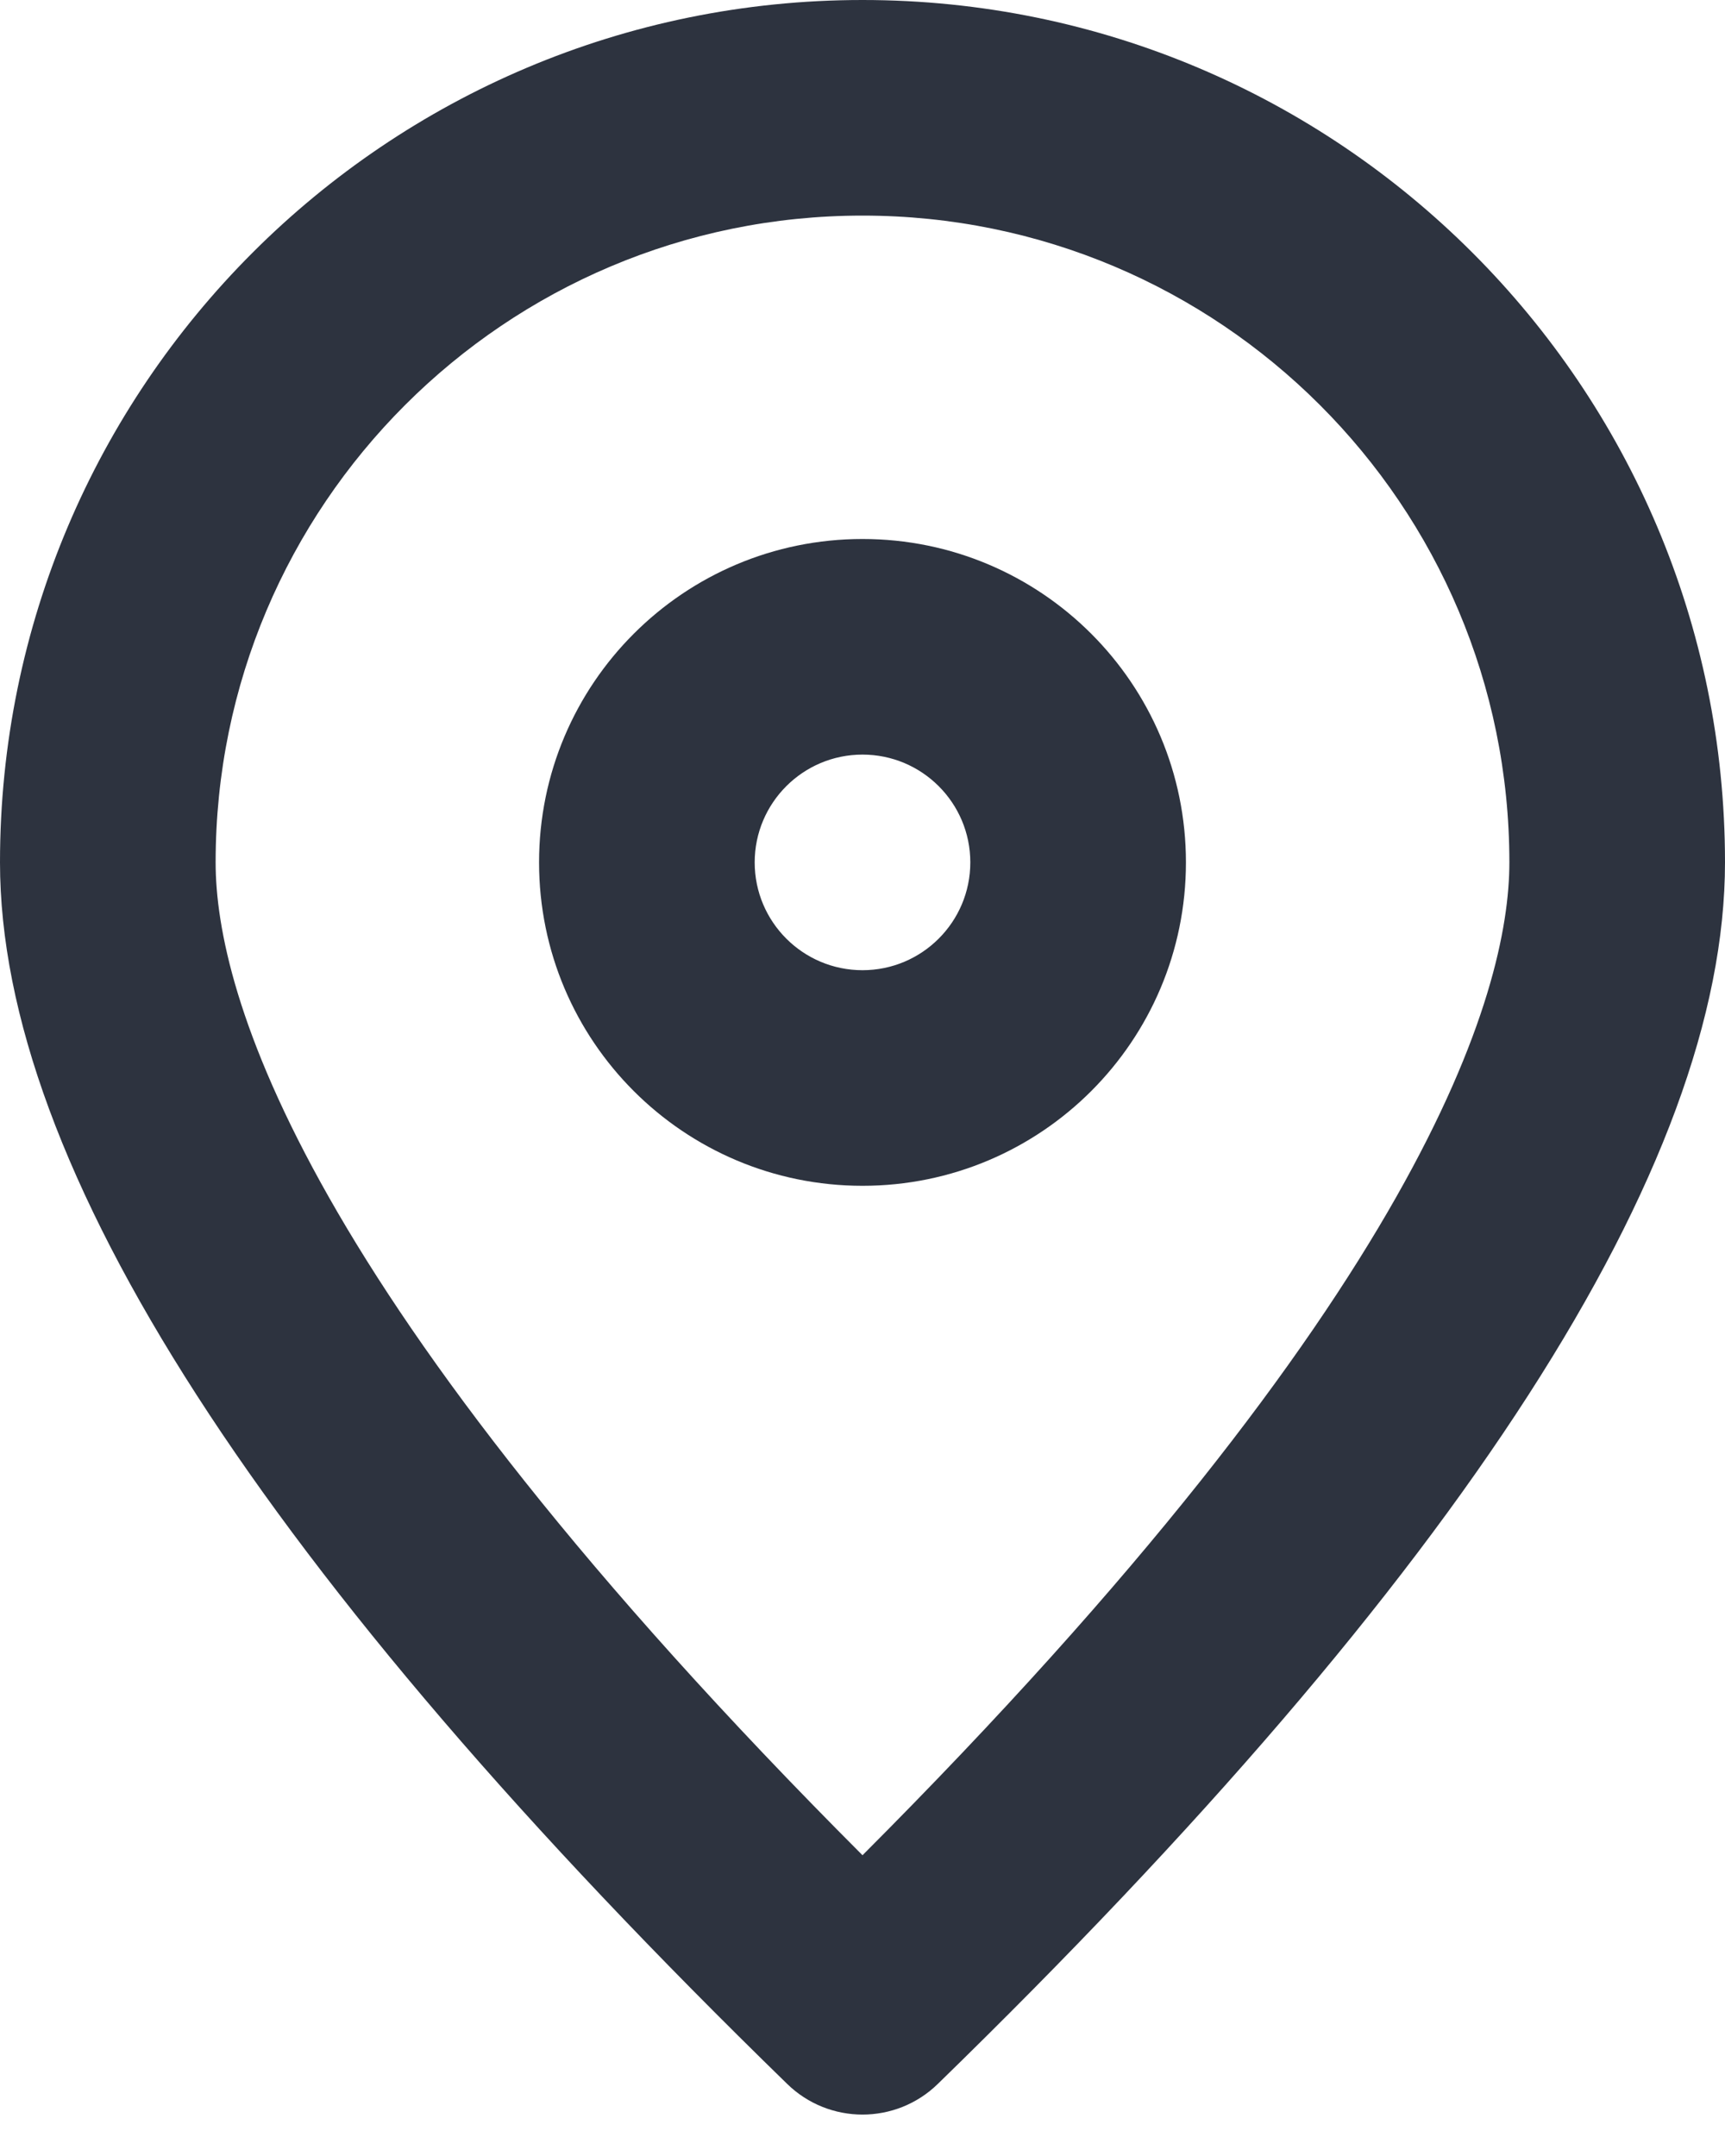
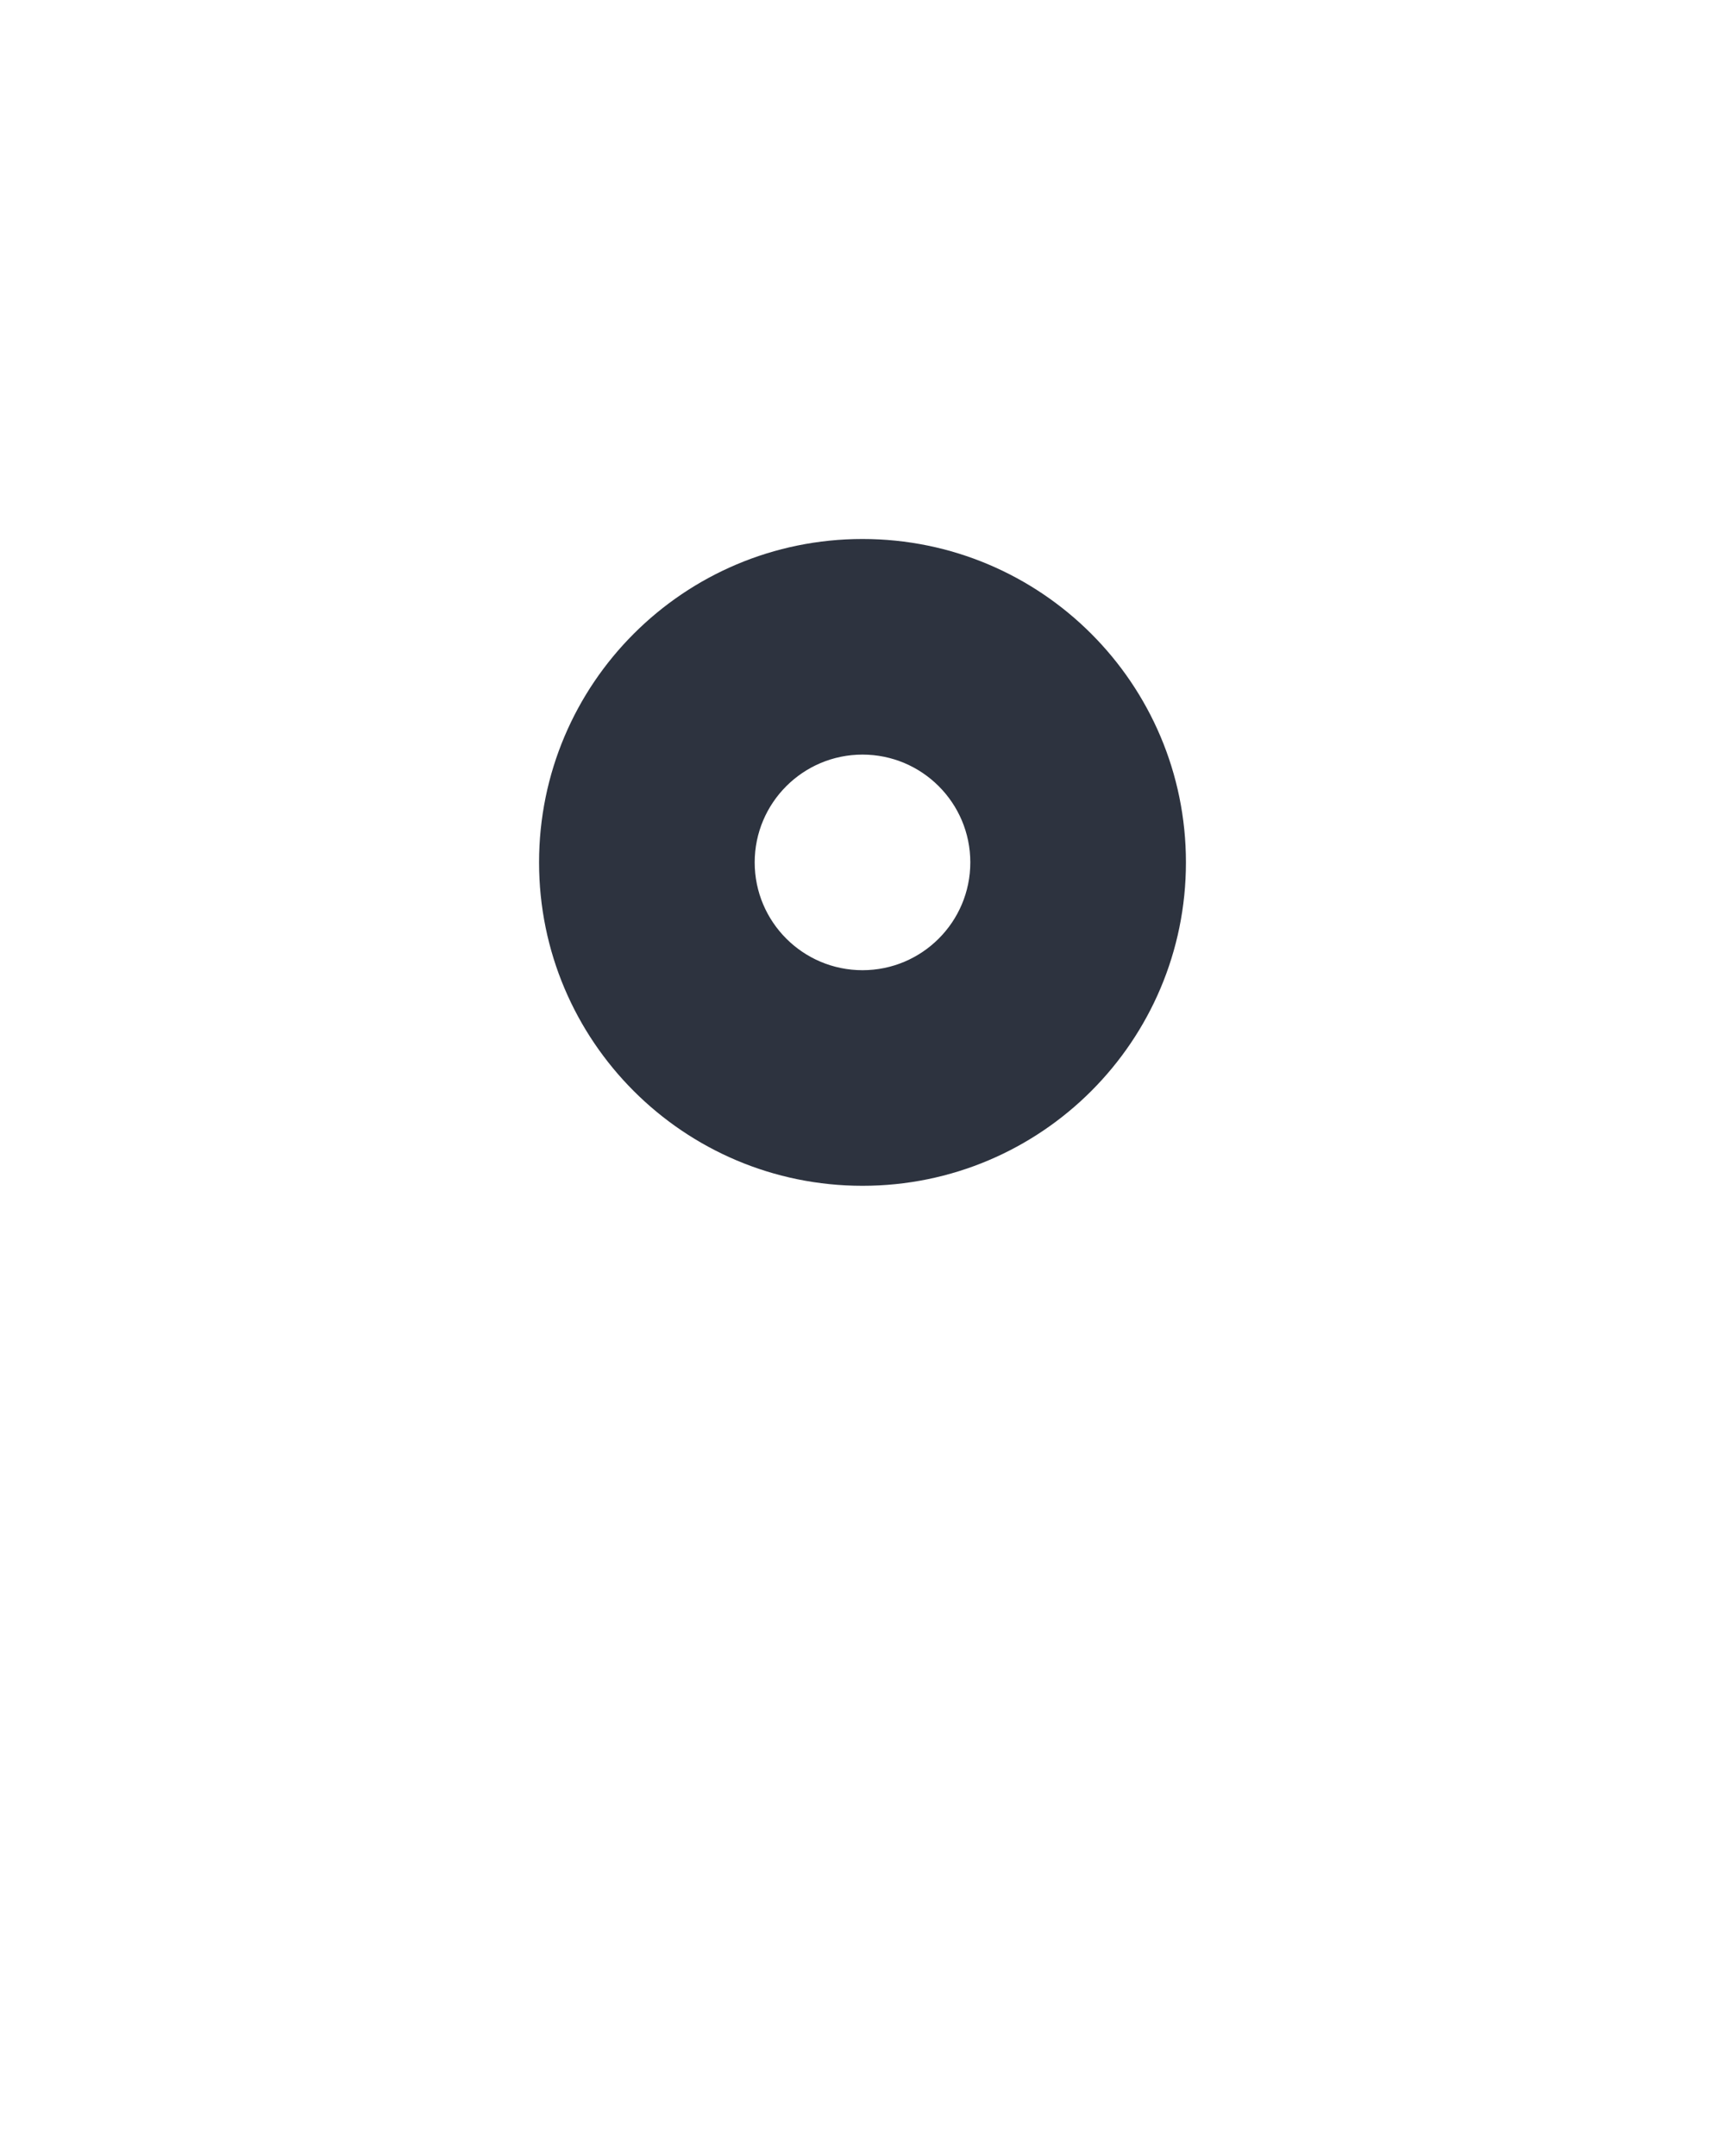
<svg xmlns="http://www.w3.org/2000/svg" width="16" height="20" viewBox="0 0 16 20" fill="none">
-   <path fill-rule="evenodd" clip-rule="evenodd" d="M8 5C6.343 5 5 6.343 5 8C5 9.657 6.343 11 8 11C9.657 11 11 9.657 11 8C11 6.343 9.657 5 8 5ZM9 8C9 7.448 8.552 7 8 7C7.448 7 7 7.448 7 8C7 8.552 7.448 9 8 9C8.552 9 9 8.552 9 8Z" fill="#2D333F" />
-   <path fill-rule="evenodd" clip-rule="evenodd" d="M0 8C0 3.582 3.582 0 8 0C12.418 0 16 3.582 16 8C16 10.813 13.567 14.59 8.7 19.33C8.311 19.711 7.689 19.711 7.3 19.33C2.433 14.59 0 10.813 0 8ZM14 8C14 4.686 11.314 2 8 2C4.686 2 2 4.686 2 8C2 9.21 2.8 12 8 17.21C13.2 12 14 9.21 14 8Z" fill="#2D333F" />
+   <path fill-rule="evenodd" clip-rule="evenodd" d="M8 5C6.343 5 5 6.343 5 8C5 9.657 6.343 11 8 11C9.657 11 11 9.657 11 8C11 6.343 9.657 5 8 5ZM9 8C9 7.448 8.552 7 8 7C7.448 7 7 7.448 7 8C7 8.552 7.448 9 8 9C8.552 9 9 8.552 9 8" fill="#2D333F" />
</svg>